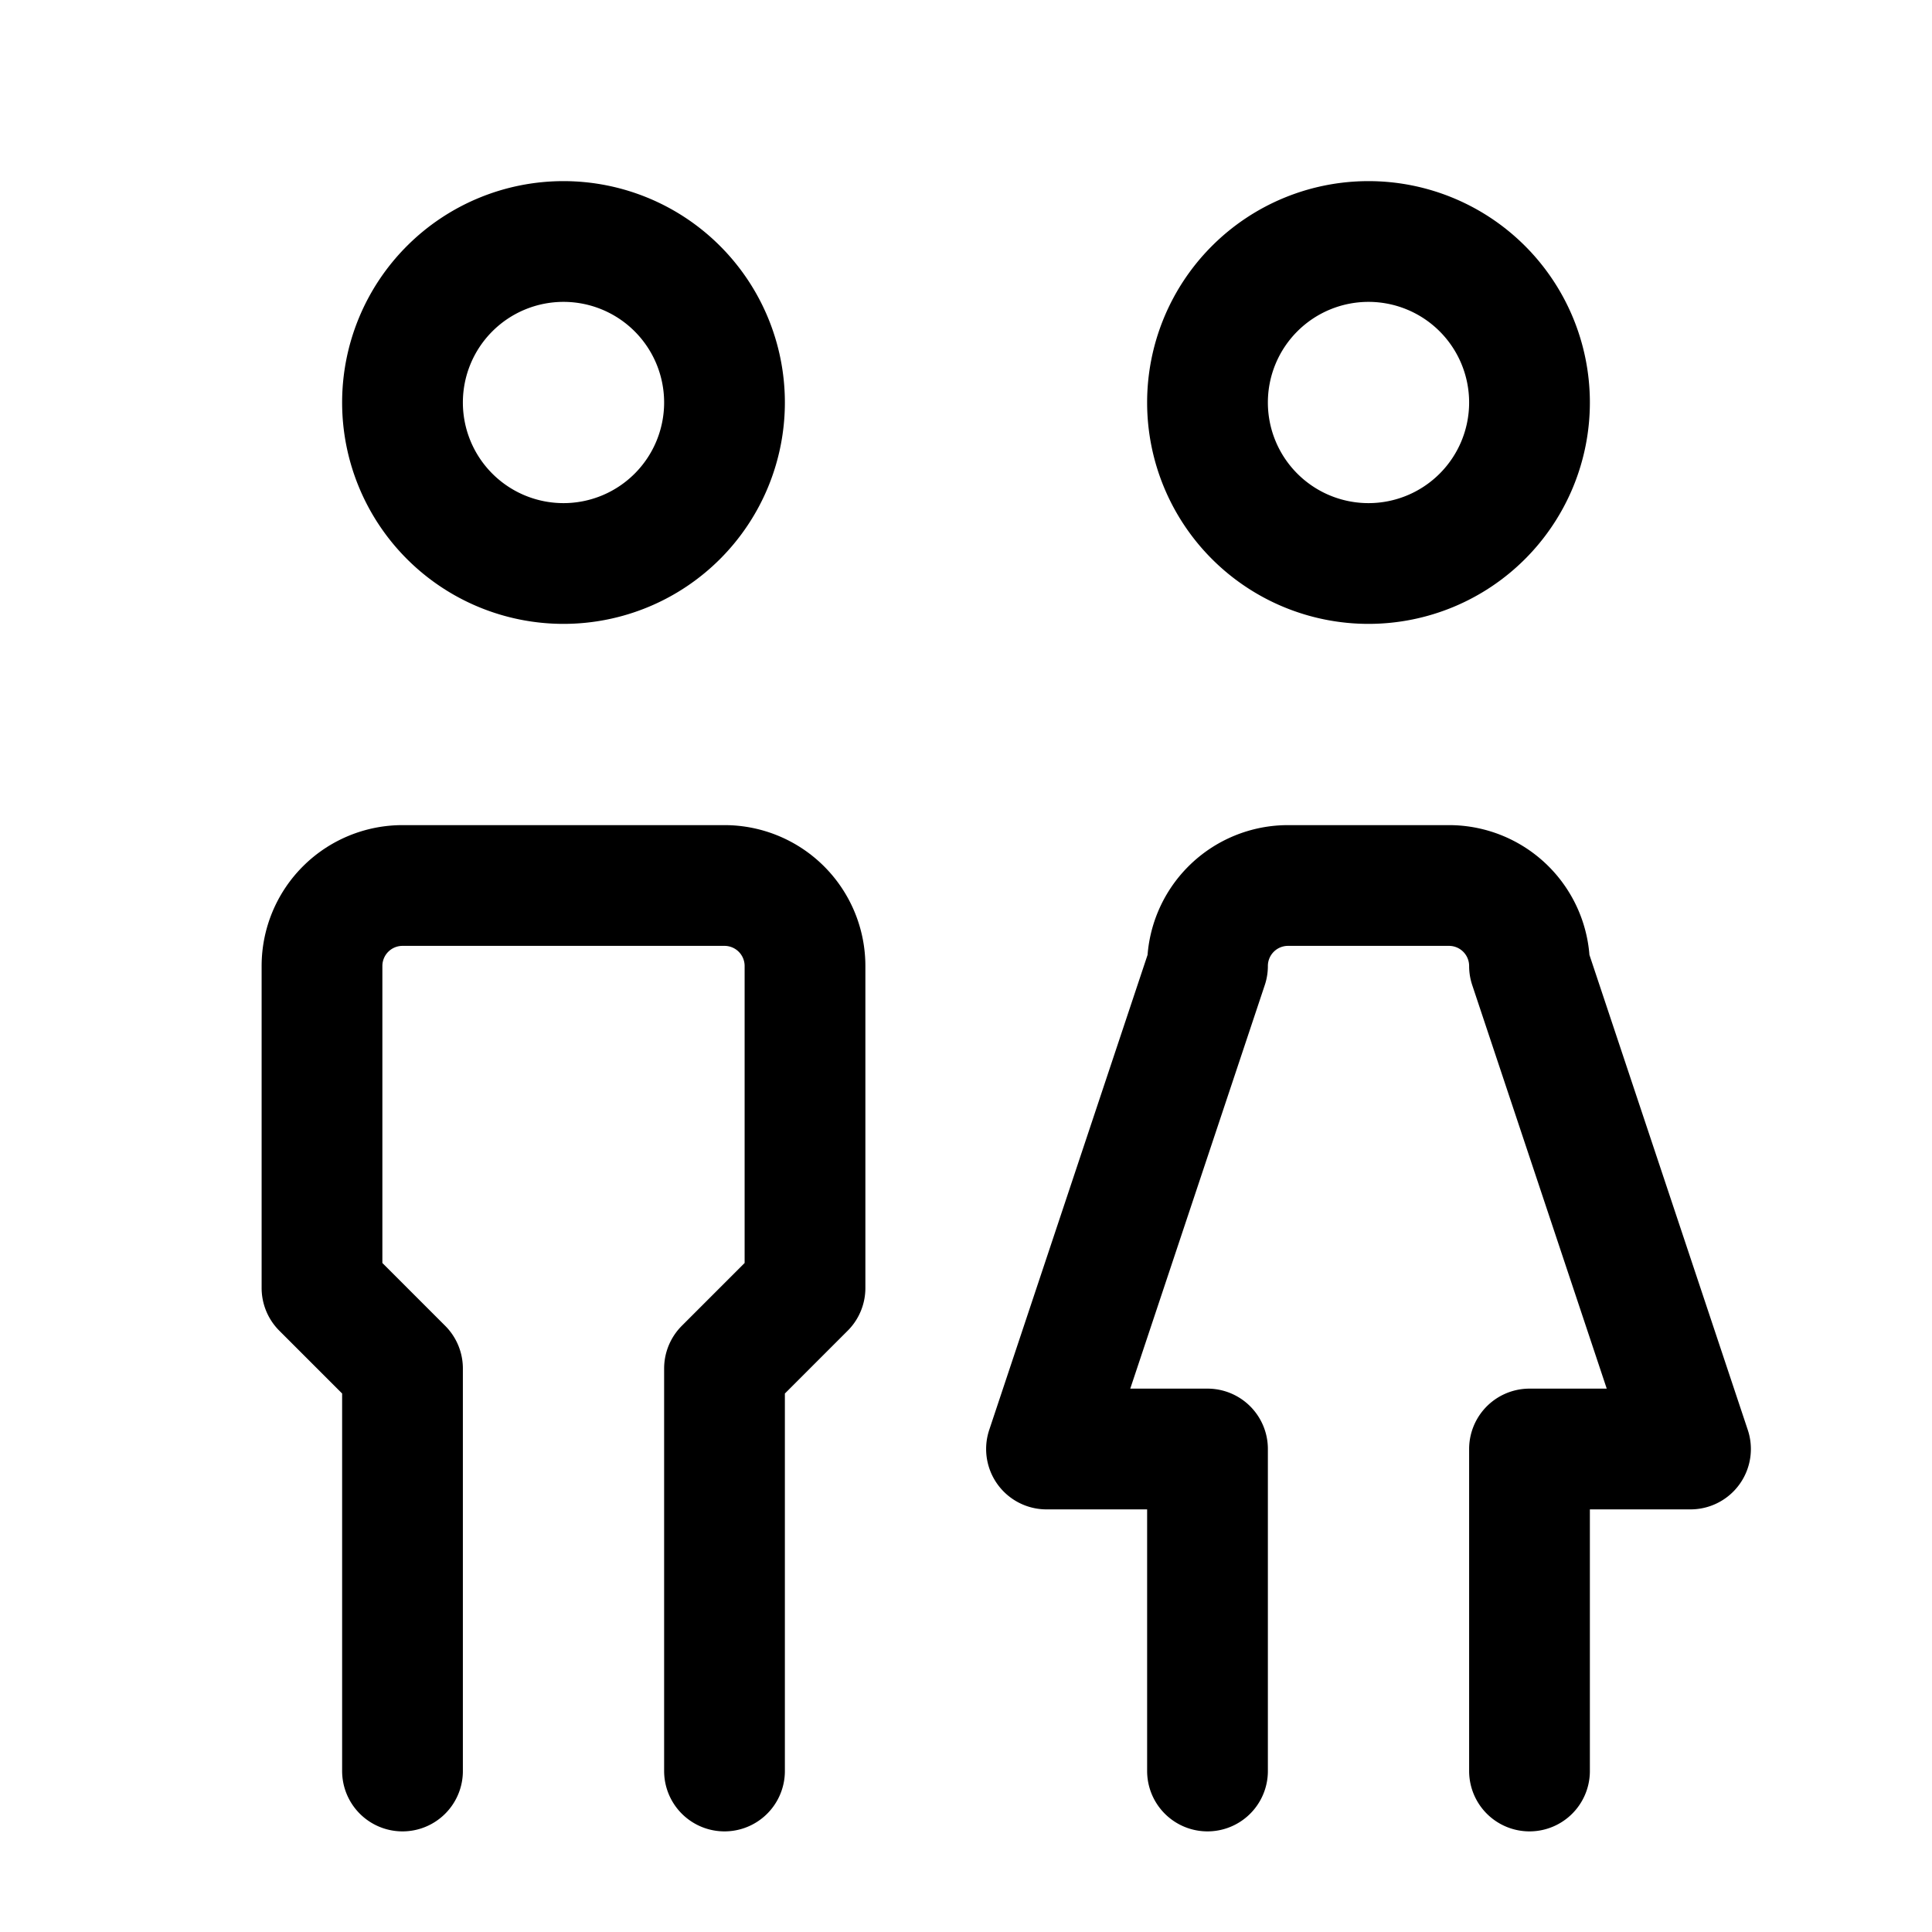
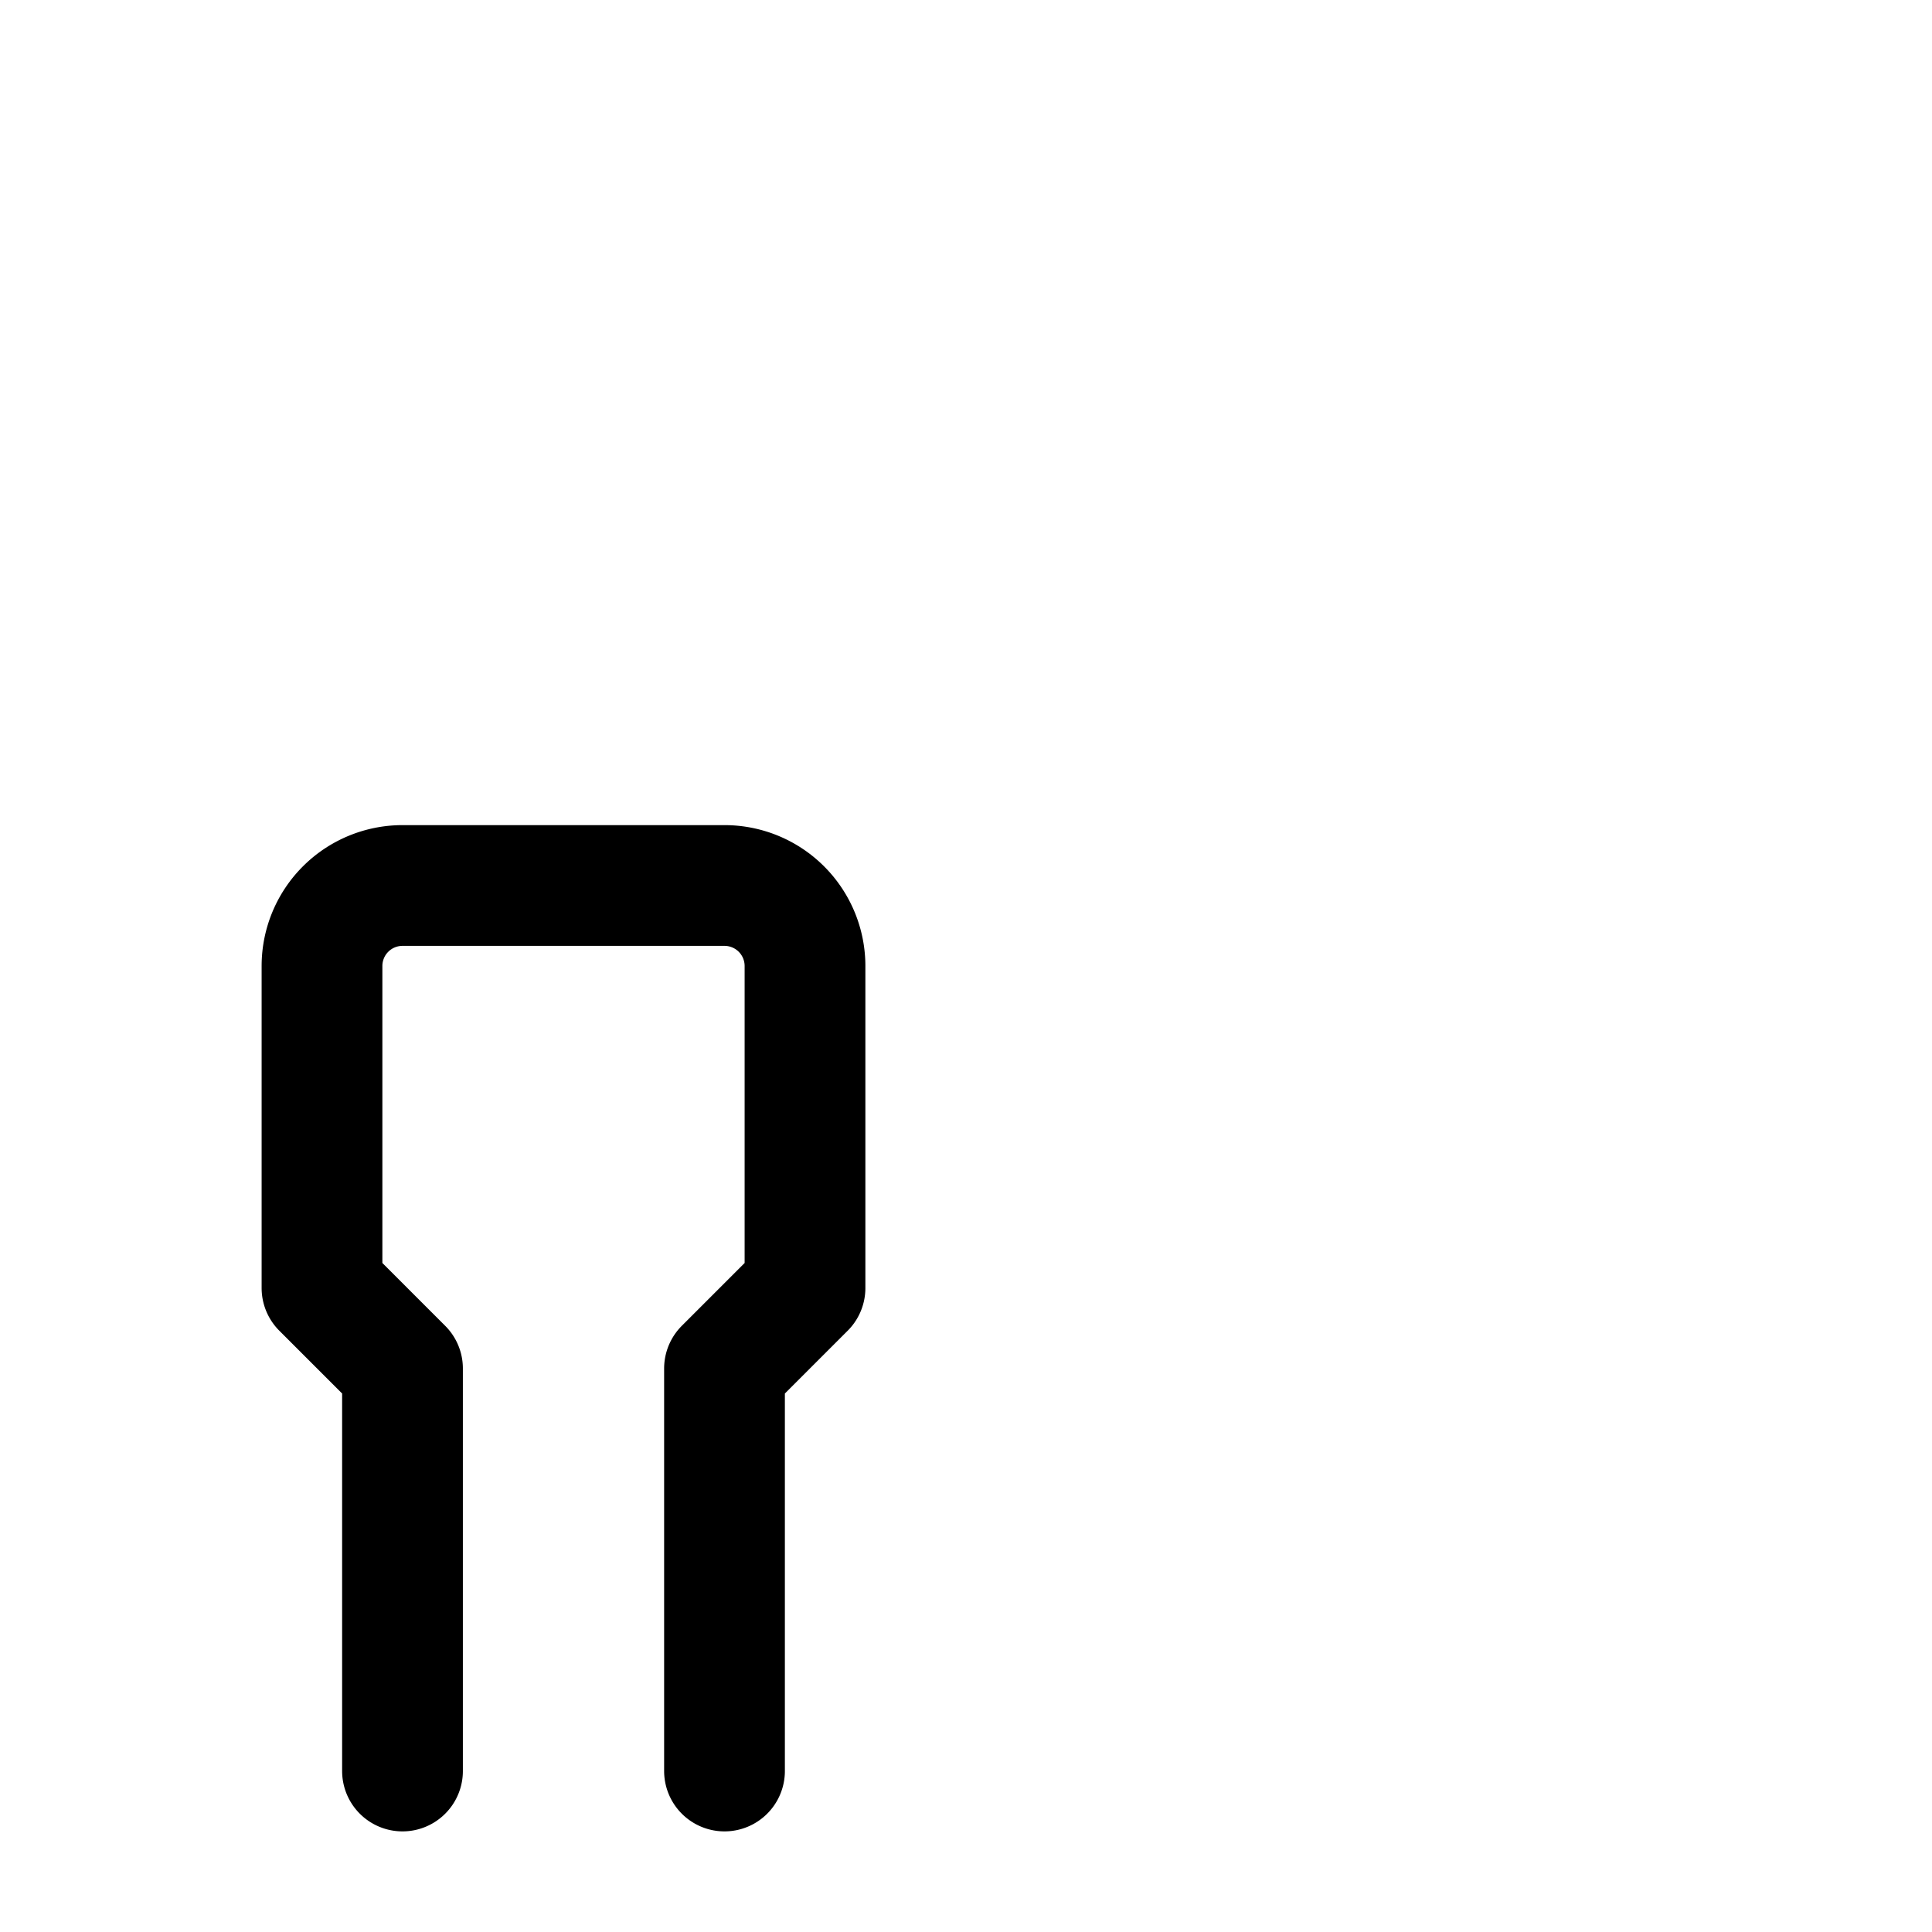
<svg xmlns="http://www.w3.org/2000/svg" class="icon icon-tabler icon-tabler-friends" width="44" height="44" viewBox="0 0 24 24" stroke-width="1.5" stroke="#000000" fill="none" stroke-linecap="round" stroke-linejoin="round">
-   <path stroke="none" d="M0 0h24v24H0z" fill="none" />
-   <path d="M7 5m-2 0a2 2 0 1 0 4 0a2 2 0 1 0 -4 0" />
  <path d="M5 22v-5l-1 -1v-4a1 1 0 0 1 1 -1h4a1 1 0 0 1 1 1v4l-1 1v5" />
-   <path d="M17 5m-2 0a2 2 0 1 0 4 0a2 2 0 1 0 -4 0" />
-   <path d="M15 22v-4h-2l2 -6a1 1 0 0 1 1 -1h2a1 1 0 0 1 1 1l2 6h-2v4" />
</svg>